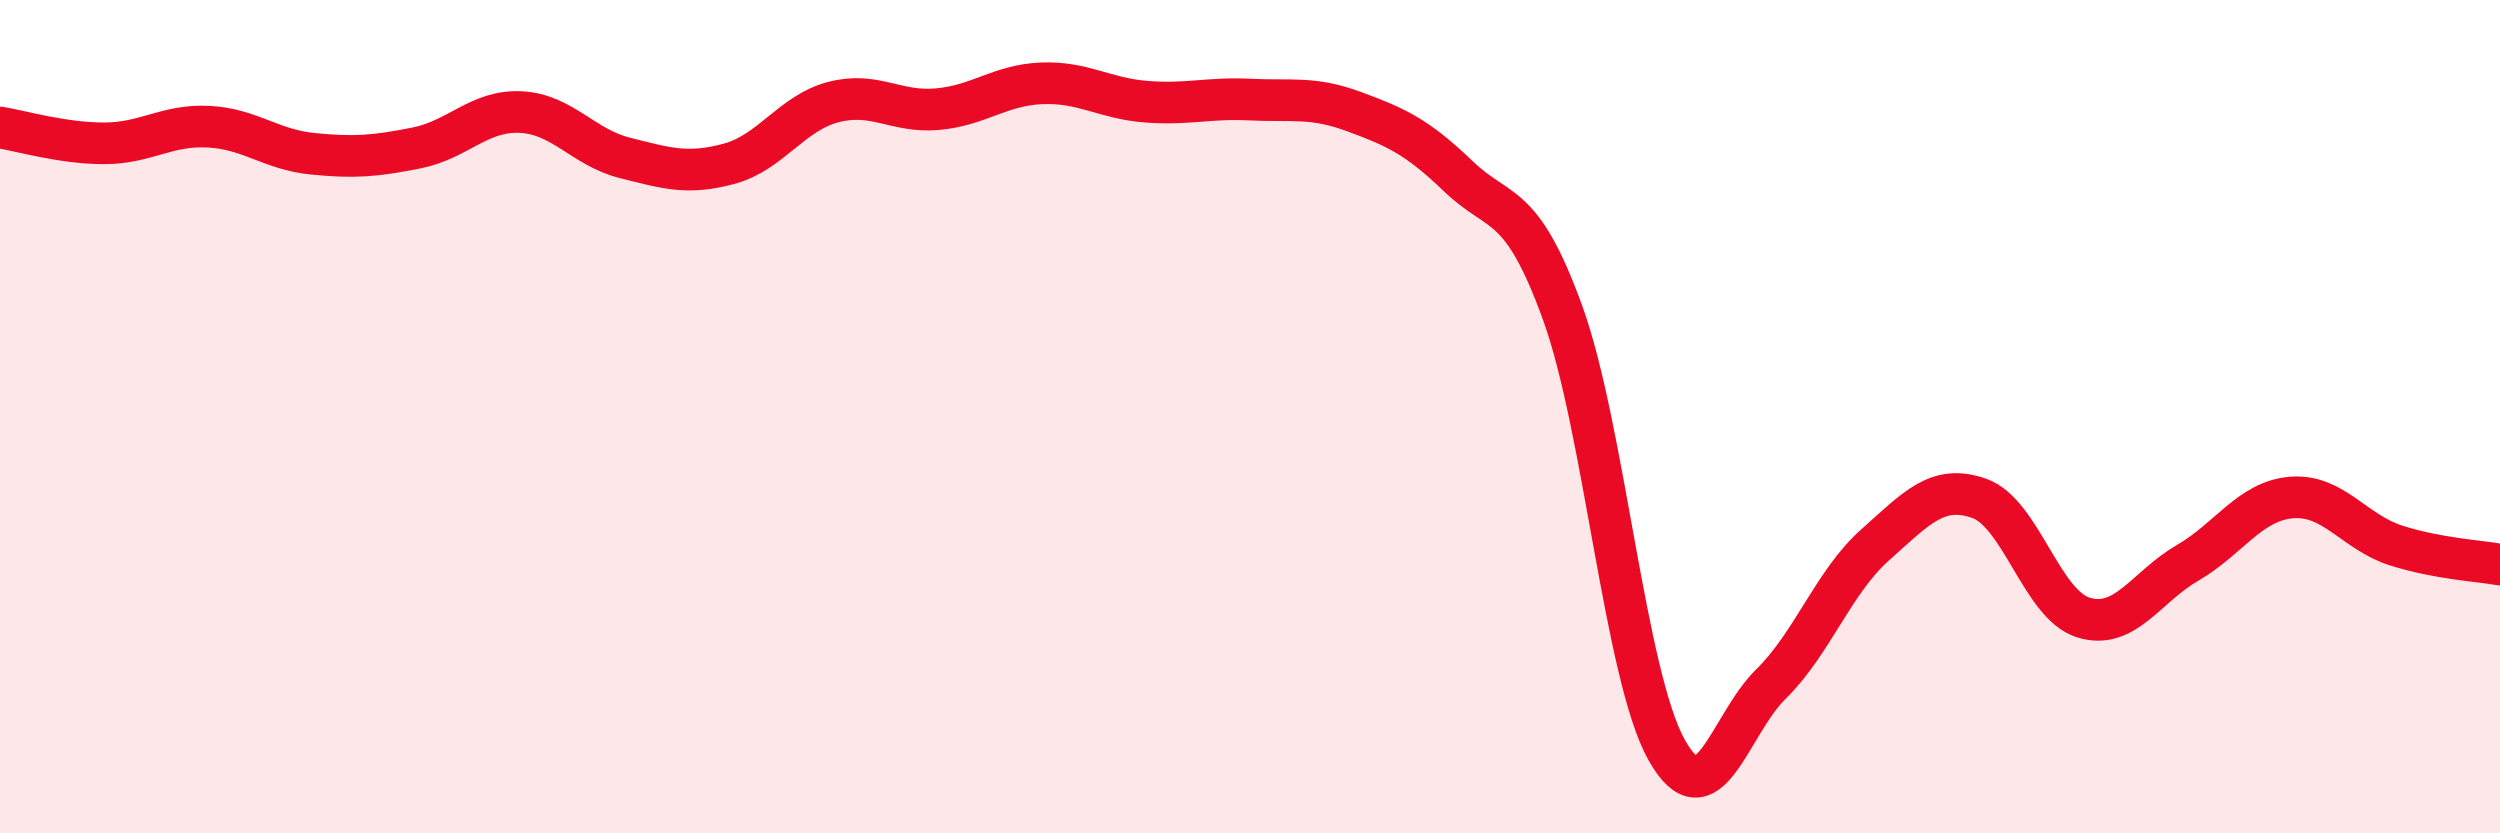
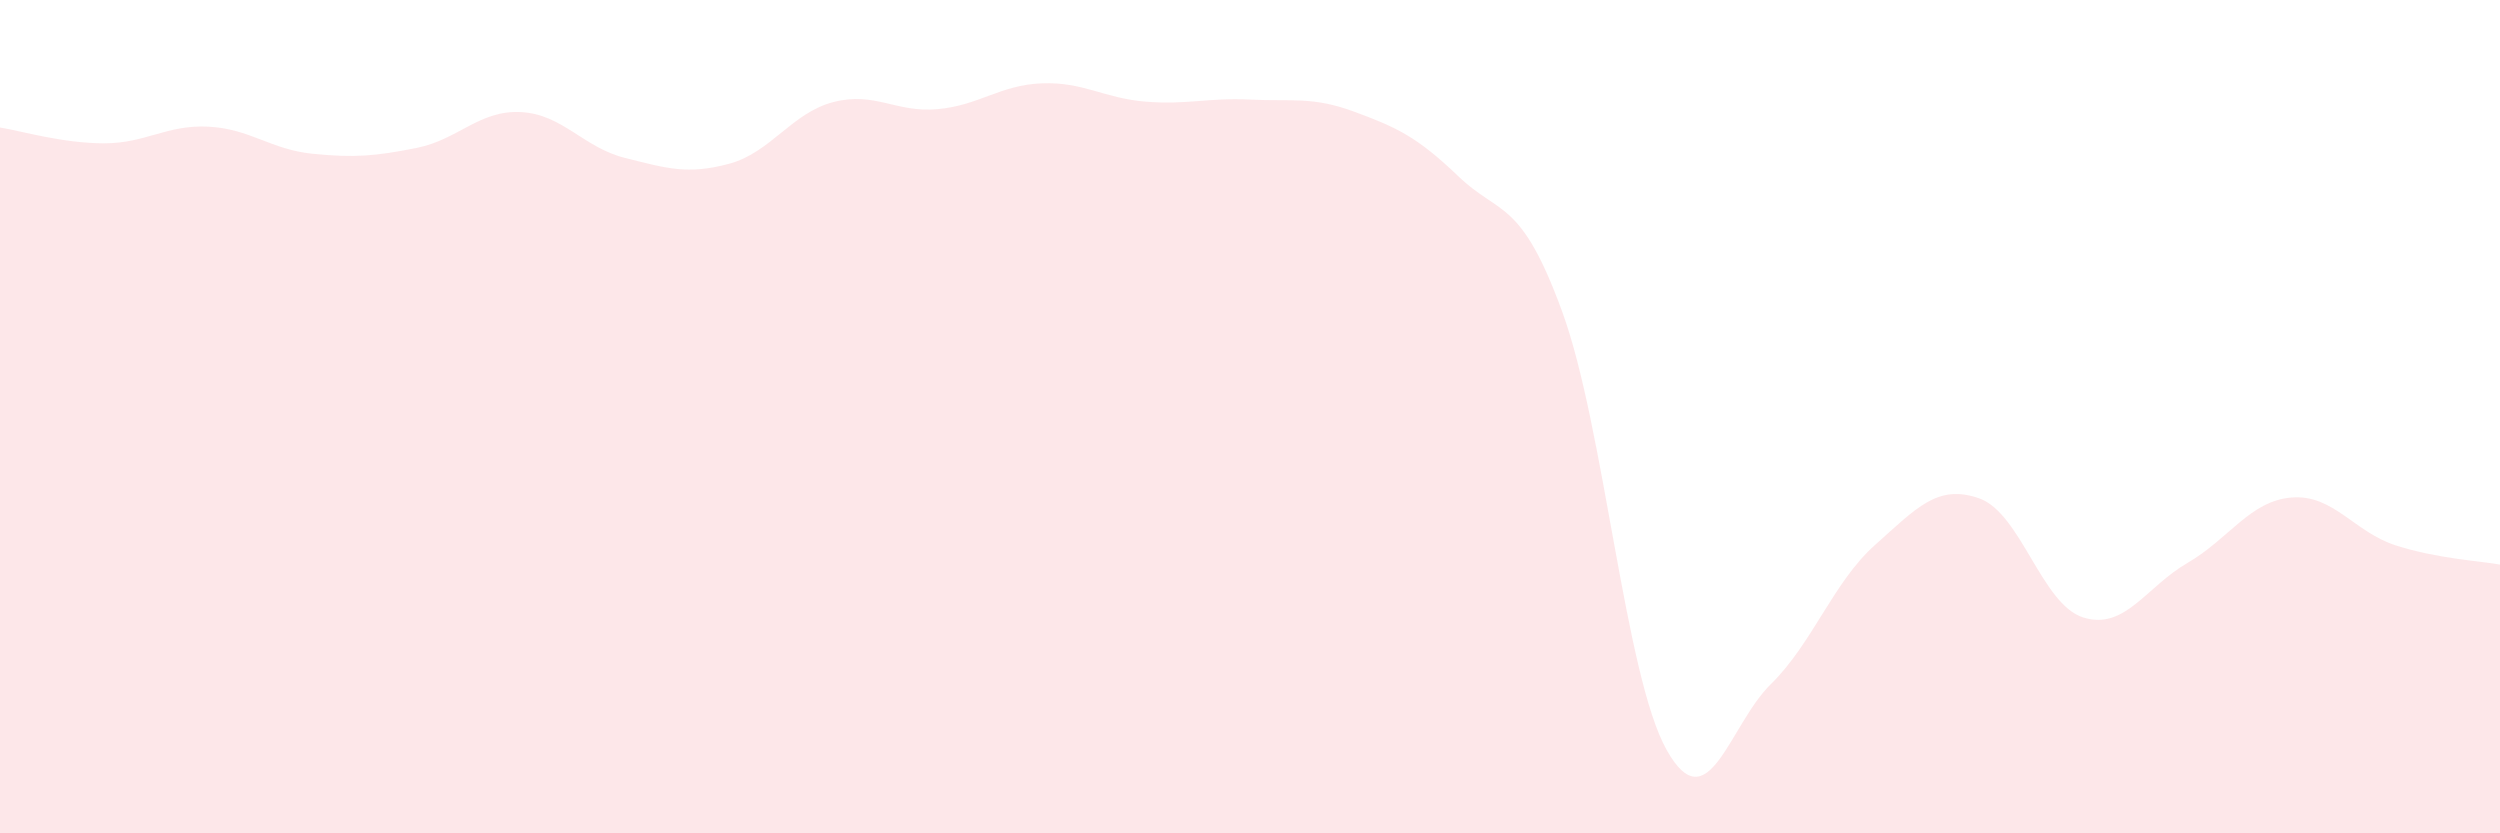
<svg xmlns="http://www.w3.org/2000/svg" width="60" height="20" viewBox="0 0 60 20">
  <path d="M 0,3.06 C 0.5,3.14 1.5,3.44 2.5,3.44 C 3.5,3.44 4,2.99 5,3.04 C 6,3.09 6.5,3.59 7.5,3.69 C 8.5,3.79 9,3.75 10,3.55 C 11,3.35 11.5,2.64 12.5,2.69 C 13.5,2.74 14,3.54 15,3.79 C 16,4.04 16.5,4.2 17.5,3.93 C 18.5,3.66 19,2.71 20,2.45 C 21,2.19 21.5,2.71 22.5,2.62 C 23.5,2.53 24,2.04 25,2 C 26,1.96 26.5,2.36 27.5,2.44 C 28.5,2.52 29,2.34 30,2.39 C 31,2.44 31.5,2.31 32.5,2.68 C 33.5,3.05 34,3.27 35,4.23 C 36,5.19 36.5,4.75 37.5,7.5 C 38.5,10.25 39,16.22 40,18 C 41,19.78 41.5,17.4 42.5,16.42 C 43.5,15.44 44,13.97 45,13.08 C 46,12.19 46.5,11.61 47.5,11.96 C 48.5,12.31 49,14.51 50,14.82 C 51,15.13 51.5,14.09 52.5,13.51 C 53.5,12.93 54,12.02 55,11.94 C 56,11.86 56.5,12.77 57.5,13.09 C 58.5,13.41 59.5,13.46 60,13.55L60 20L0 20Z" fill="#EB0A25" opacity="0.1" stroke-linecap="round" stroke-linejoin="round" />
-   <path d="M 0,3.06 C 0.5,3.14 1.5,3.44 2.5,3.44 C 3.5,3.44 4,2.99 5,3.04 C 6,3.09 6.5,3.59 7.5,3.69 C 8.5,3.79 9,3.75 10,3.55 C 11,3.35 11.5,2.64 12.5,2.69 C 13.5,2.74 14,3.54 15,3.79 C 16,4.04 16.5,4.2 17.5,3.93 C 18.5,3.66 19,2.71 20,2.45 C 21,2.19 21.5,2.71 22.5,2.62 C 23.5,2.53 24,2.04 25,2 C 26,1.96 26.5,2.36 27.5,2.44 C 28.5,2.52 29,2.34 30,2.39 C 31,2.44 31.5,2.31 32.5,2.68 C 33.5,3.05 34,3.27 35,4.23 C 36,5.19 36.5,4.75 37.5,7.5 C 38.5,10.25 39,16.22 40,18 C 41,19.78 41.5,17.4 42.5,16.42 C 43.5,15.44 44,13.97 45,13.08 C 46,12.19 46.5,11.61 47.5,11.96 C 48.5,12.31 49,14.51 50,14.82 C 51,15.13 51.5,14.09 52.5,13.51 C 53.5,12.93 54,12.02 55,11.94 C 56,11.86 56.5,12.77 57.5,13.09 C 58.5,13.41 59.5,13.46 60,13.55" stroke="#EB0A25" stroke-width="1" fill="none" stroke-linecap="round" stroke-linejoin="round" />
</svg>